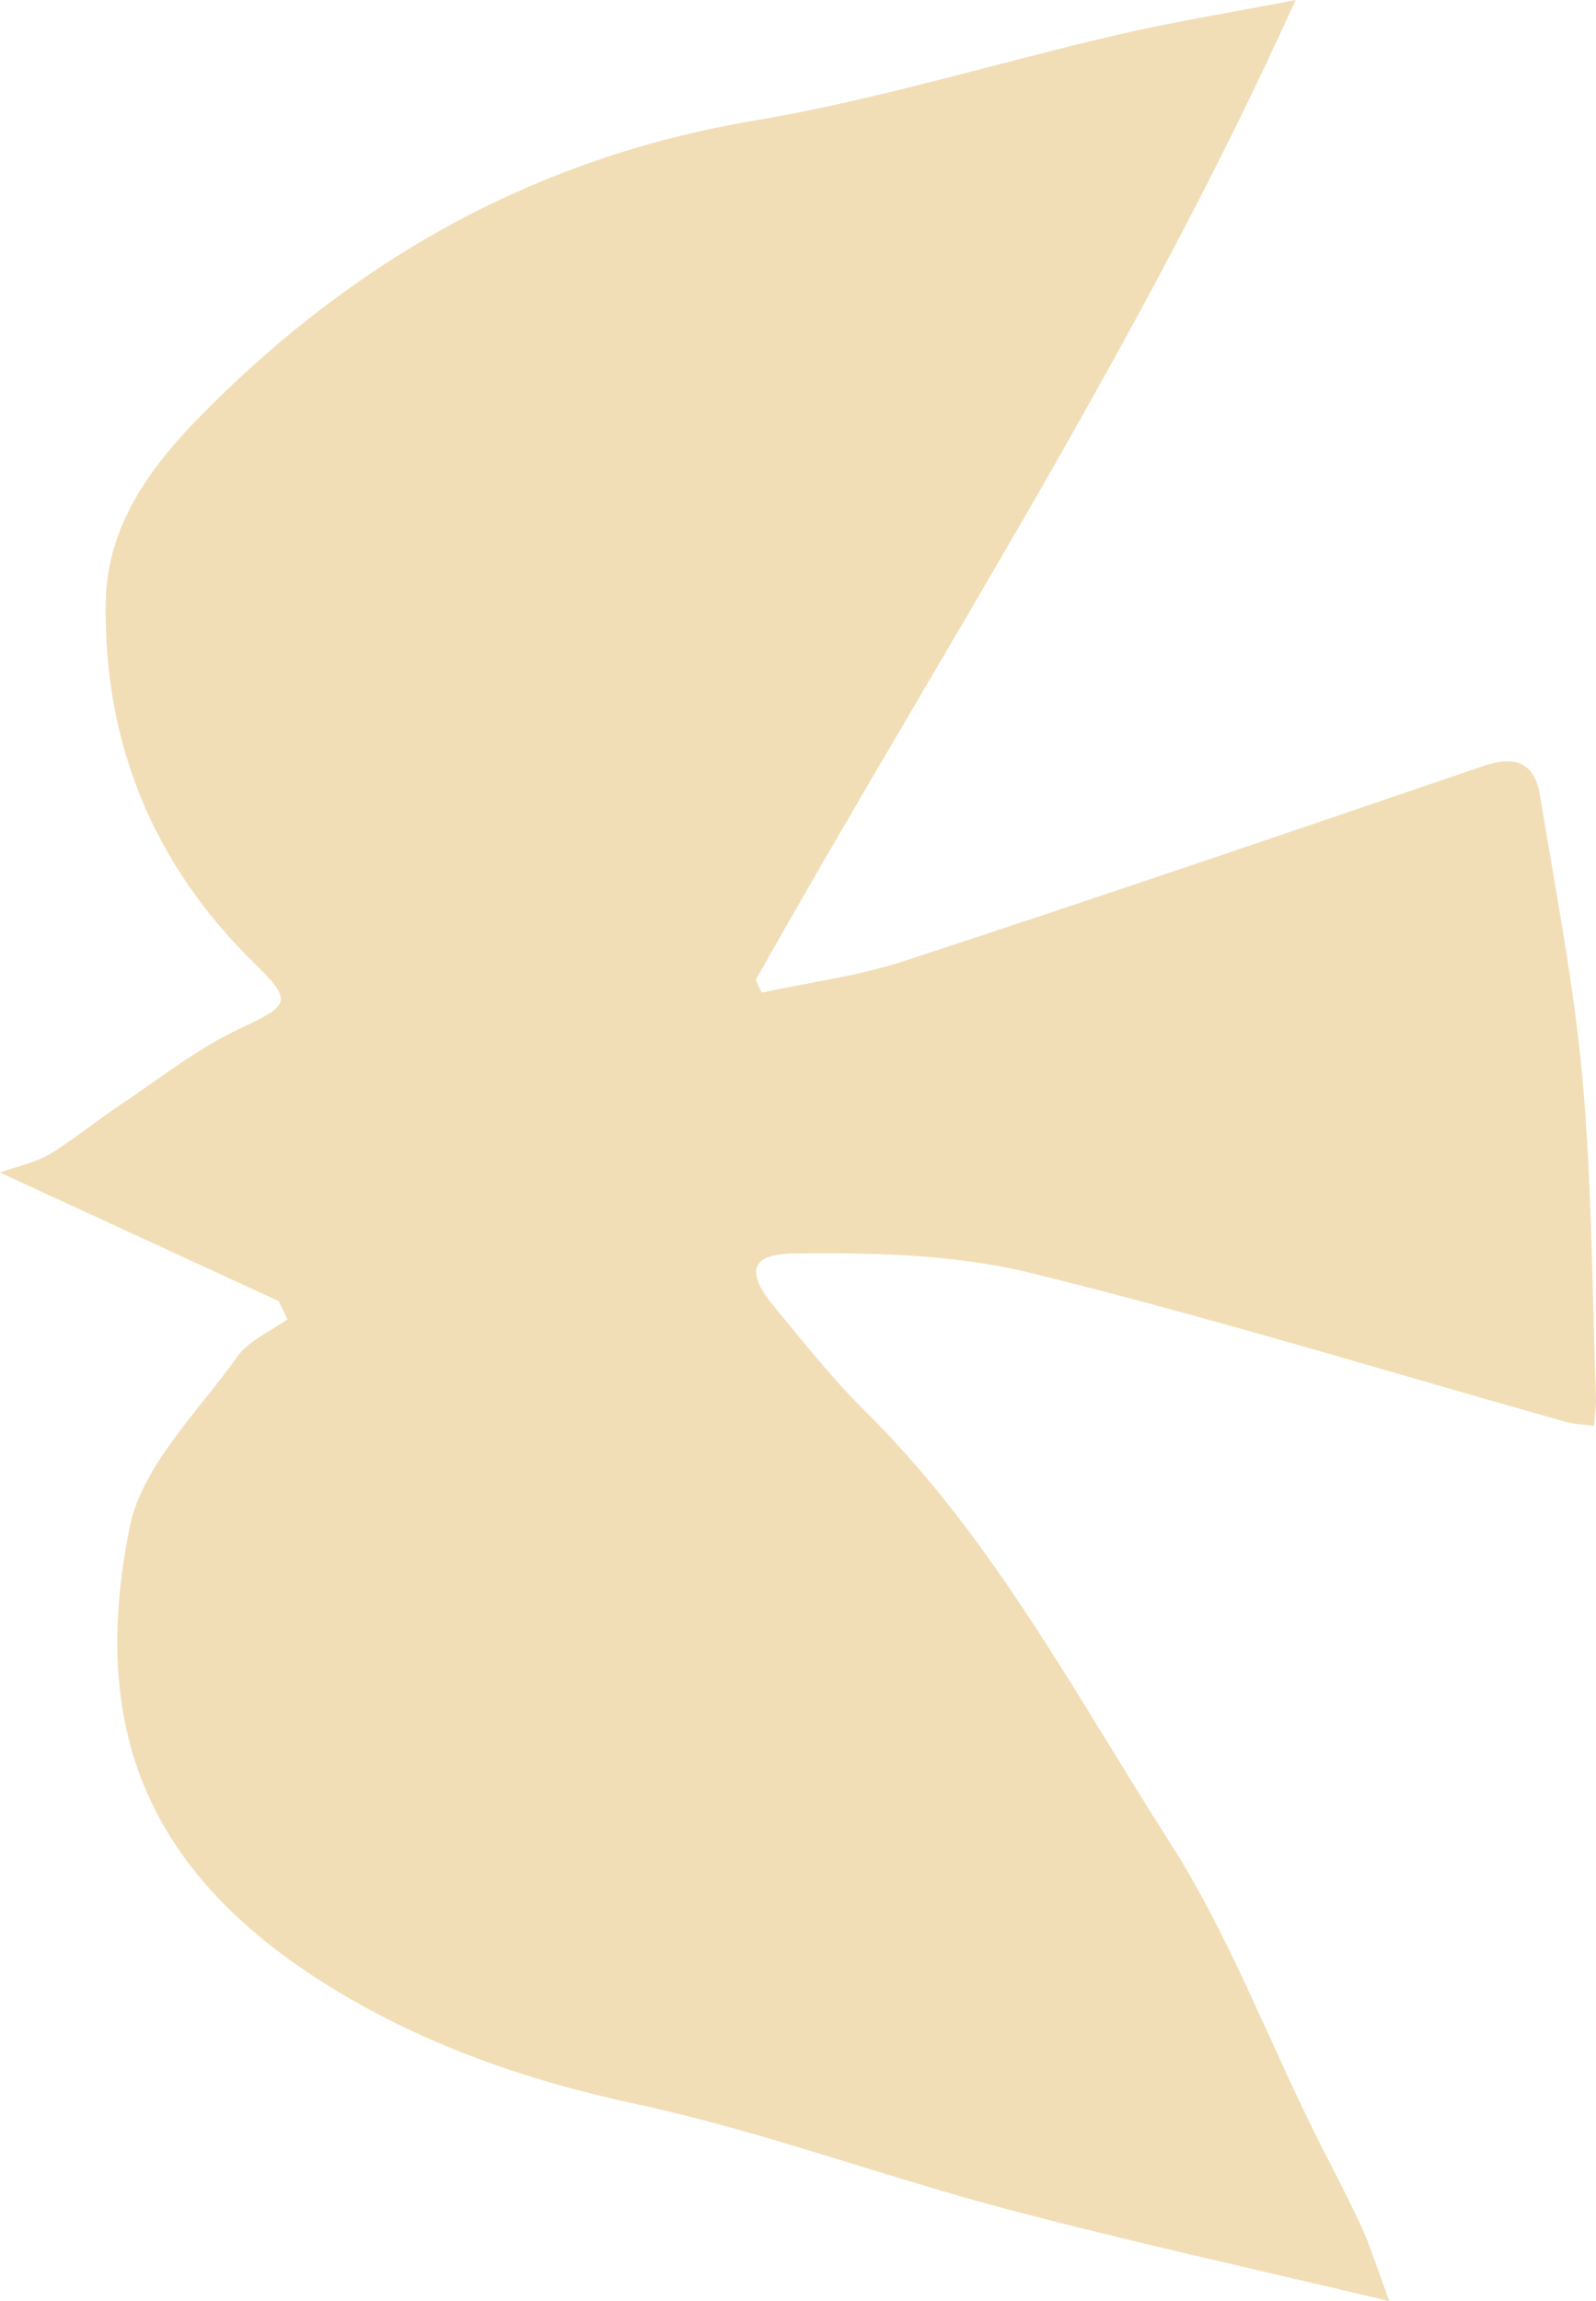
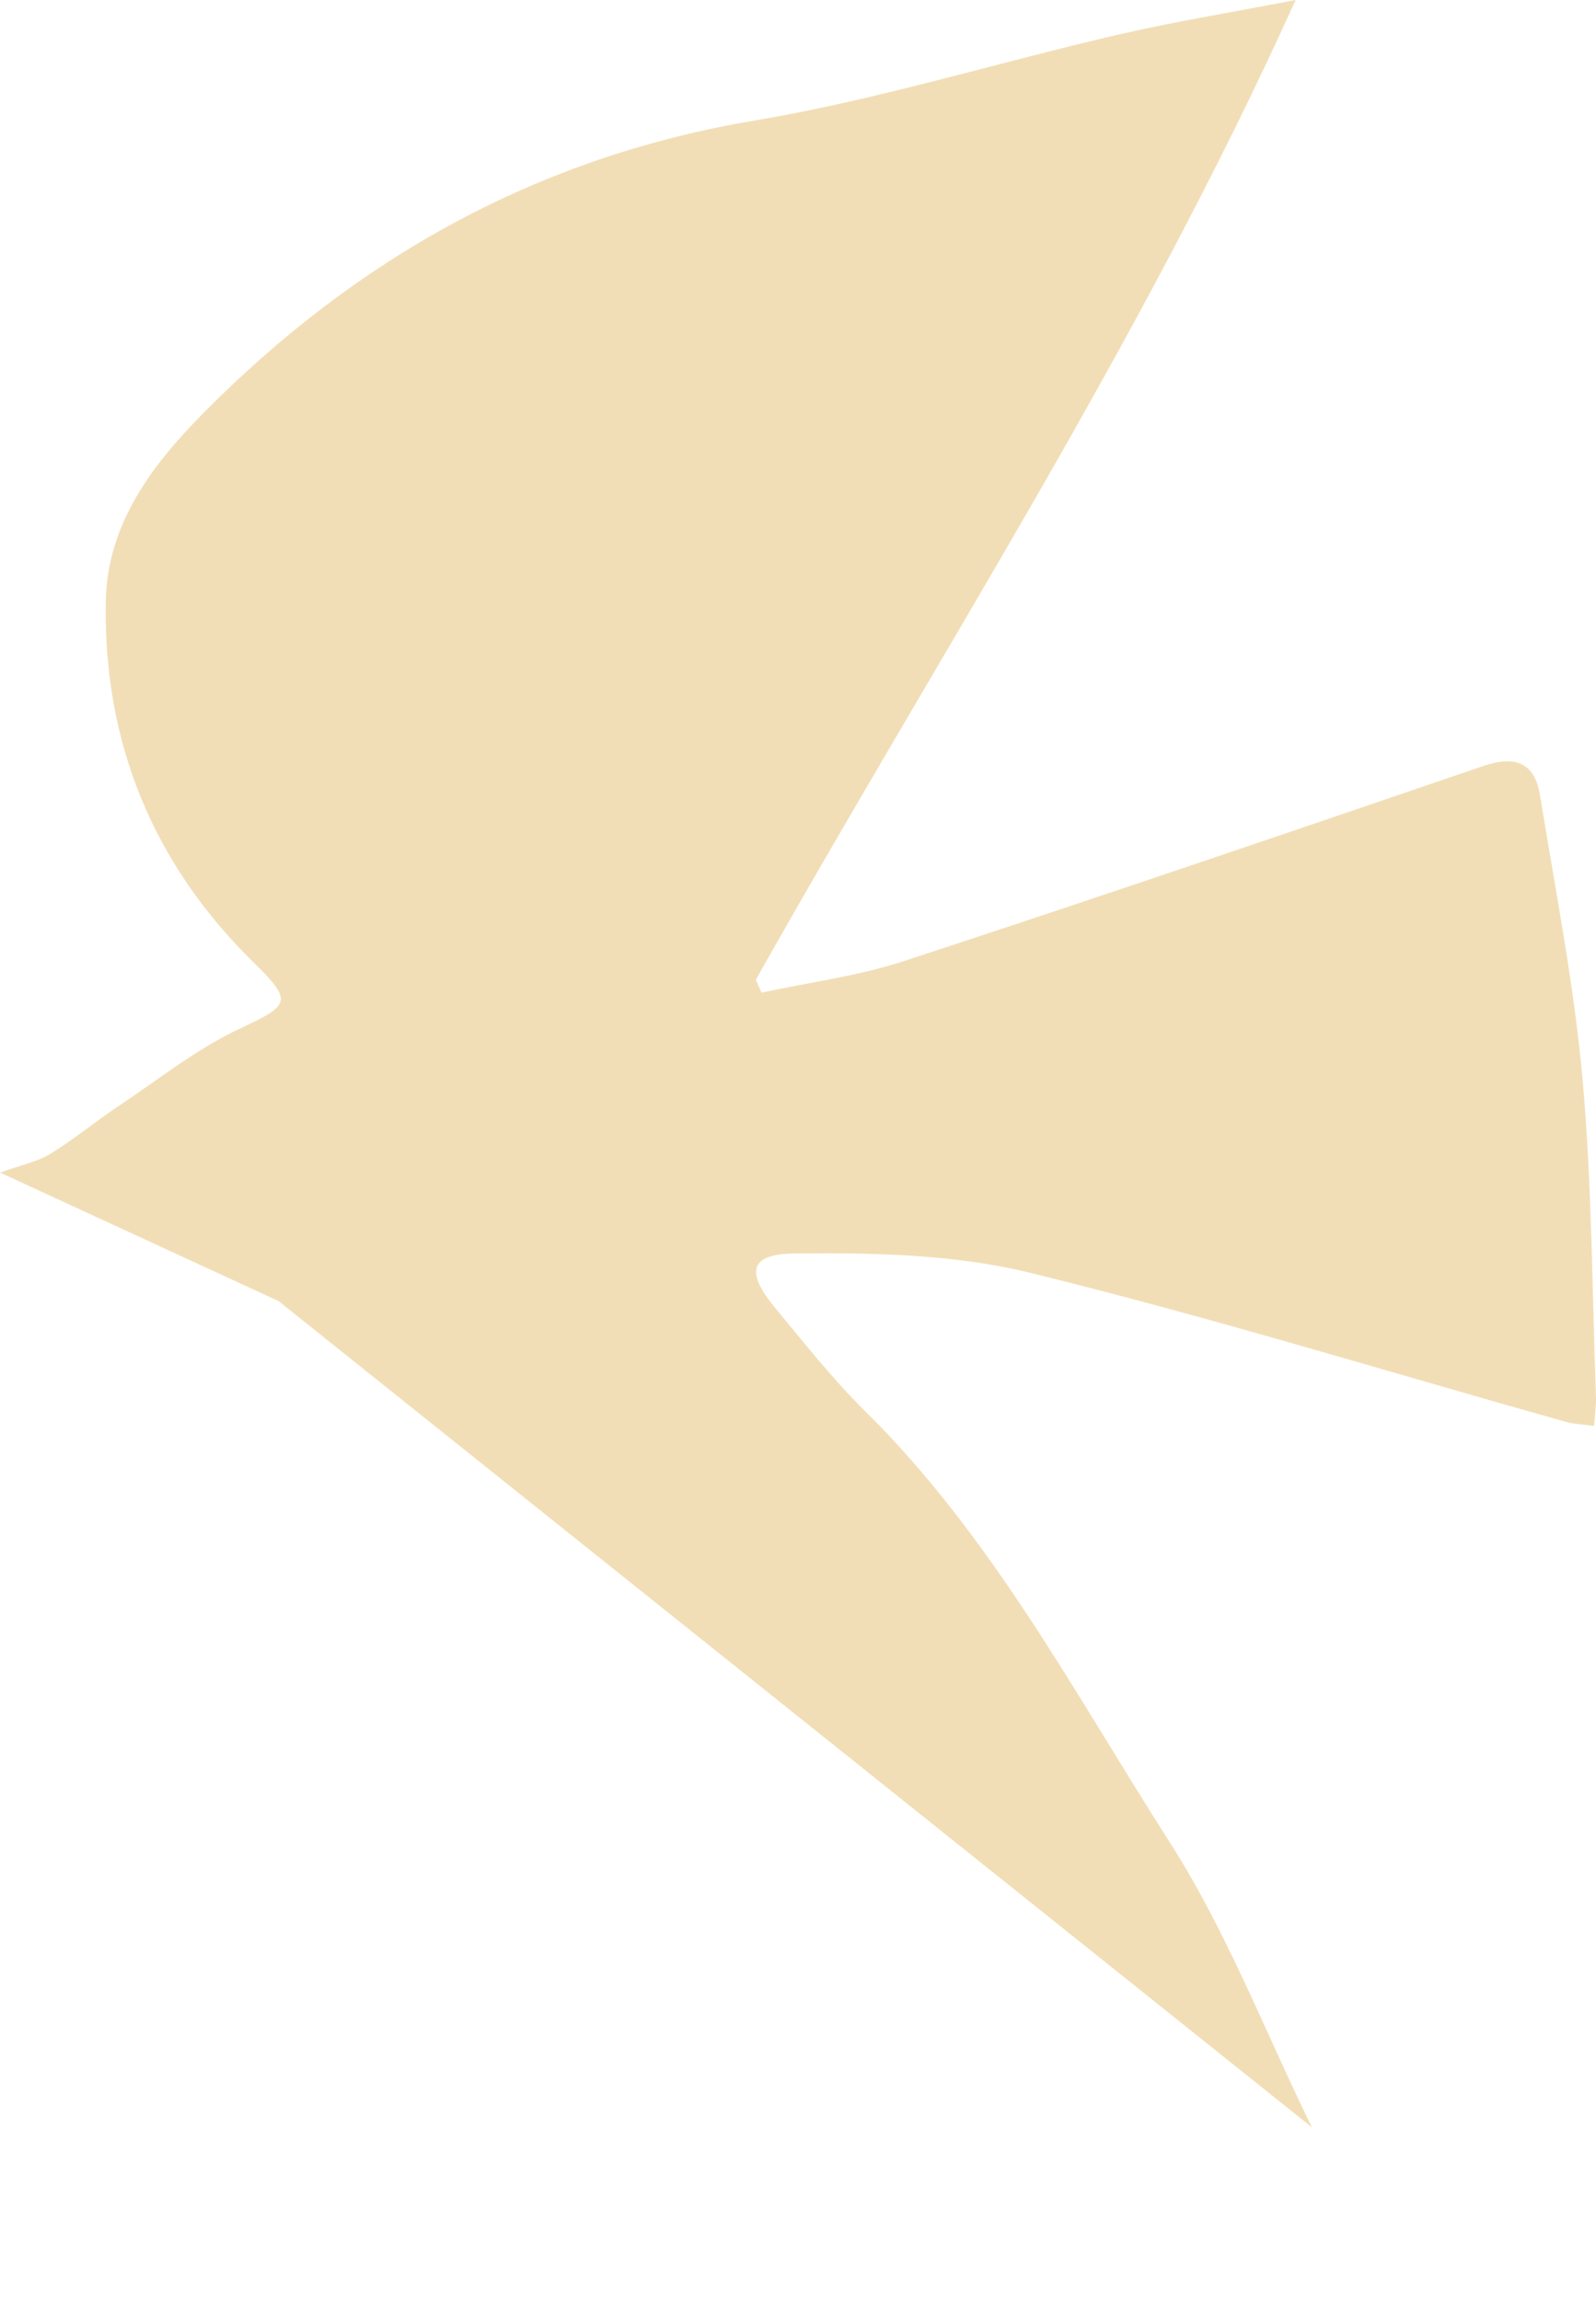
<svg xmlns="http://www.w3.org/2000/svg" id="Capa_1" data-name="Capa 1" viewBox="0 0 693.59 1000">
  <title>09</title>
-   <path d="M274.23,565.36l-121-55.82c9-3.24,16-4.61,21.79-8.12,10.33-6.31,19.71-14.14,29.81-20.86,17.23-11.5,33.73-24.71,52.31-33.44,22.07-10.34,23.63-11.86,6.38-28.78-43.86-43-65.37-95.53-64.36-156.77.55-34.14,20.44-59.91,42.85-82.51C308.39,112.11,386.82,68.19,481.27,52.35,534.55,43.39,586.6,27.2,639.38,15c24.17-5.61,48.72-9.55,76.88-15C648.05,150.85,560.34,285.89,481.64,425.8c.85,1.85,1.69,3.69,2.56,5.55,20.66-4.48,41.91-7.19,61.9-13.74,84.1-27.55,167.87-56.12,251.62-84.72,13.72-4.69,22.39-1.78,24.75,12.76,6.63,40.94,14.72,81.8,18.45,123.05,4.15,45.95,4.15,92.27,5.86,138.42.13,3.76-.47,7.53-.83,12.51-4.88-.7-8.78-.77-12.42-1.81C755.92,596,678.78,572.2,600.51,553c-32.73-8-67.89-8.67-101.9-8.31-19.8.21-21.38,8.11-8.6,23.56,12.66,15.27,25,31,39.08,44.87,55.35,54.64,91.3,123.11,132.51,187.51C686.3,839.24,703,883,723.35,924.44c7,14.2,14.53,28.15,21.19,42.51,4,8.54,6.72,17.64,12.45,33-59.8-14.28-113.74-26.07-167-40.2-53.6-14.21-106-33.73-160.06-45.39-48.65-10.47-94.13-26.26-135.93-52.64-78.11-49.35-101.86-112.28-84.42-198.13,5.42-26.78,29.71-50.06,46.68-74,5-7.06,14.45-11,21.86-16.29-1.29-2.66-2.57-5.31-3.84-8" transform="translate(-153.2)" style="fill:#f2deb6" />
+   <path d="M274.23,565.36l-121-55.82c9-3.24,16-4.61,21.79-8.12,10.33-6.31,19.71-14.14,29.81-20.86,17.23-11.5,33.73-24.71,52.31-33.44,22.07-10.34,23.63-11.86,6.38-28.78-43.86-43-65.37-95.53-64.36-156.77.55-34.14,20.44-59.91,42.85-82.51C308.39,112.11,386.82,68.19,481.27,52.35,534.55,43.39,586.6,27.2,639.38,15c24.17-5.61,48.72-9.55,76.88-15C648.05,150.85,560.34,285.89,481.64,425.8c.85,1.85,1.69,3.69,2.56,5.55,20.66-4.48,41.91-7.19,61.9-13.74,84.1-27.55,167.87-56.12,251.62-84.72,13.72-4.69,22.39-1.78,24.75,12.76,6.63,40.94,14.72,81.8,18.45,123.05,4.15,45.95,4.15,92.27,5.86,138.42.13,3.76-.47,7.53-.83,12.51-4.88-.7-8.78-.77-12.42-1.81C755.92,596,678.78,572.2,600.51,553c-32.73-8-67.89-8.67-101.9-8.31-19.8.21-21.38,8.11-8.6,23.56,12.66,15.27,25,31,39.08,44.87,55.35,54.64,91.3,123.11,132.51,187.51C686.3,839.24,703,883,723.35,924.44" transform="translate(-153.2)" style="fill:#f2deb6" />
</svg>